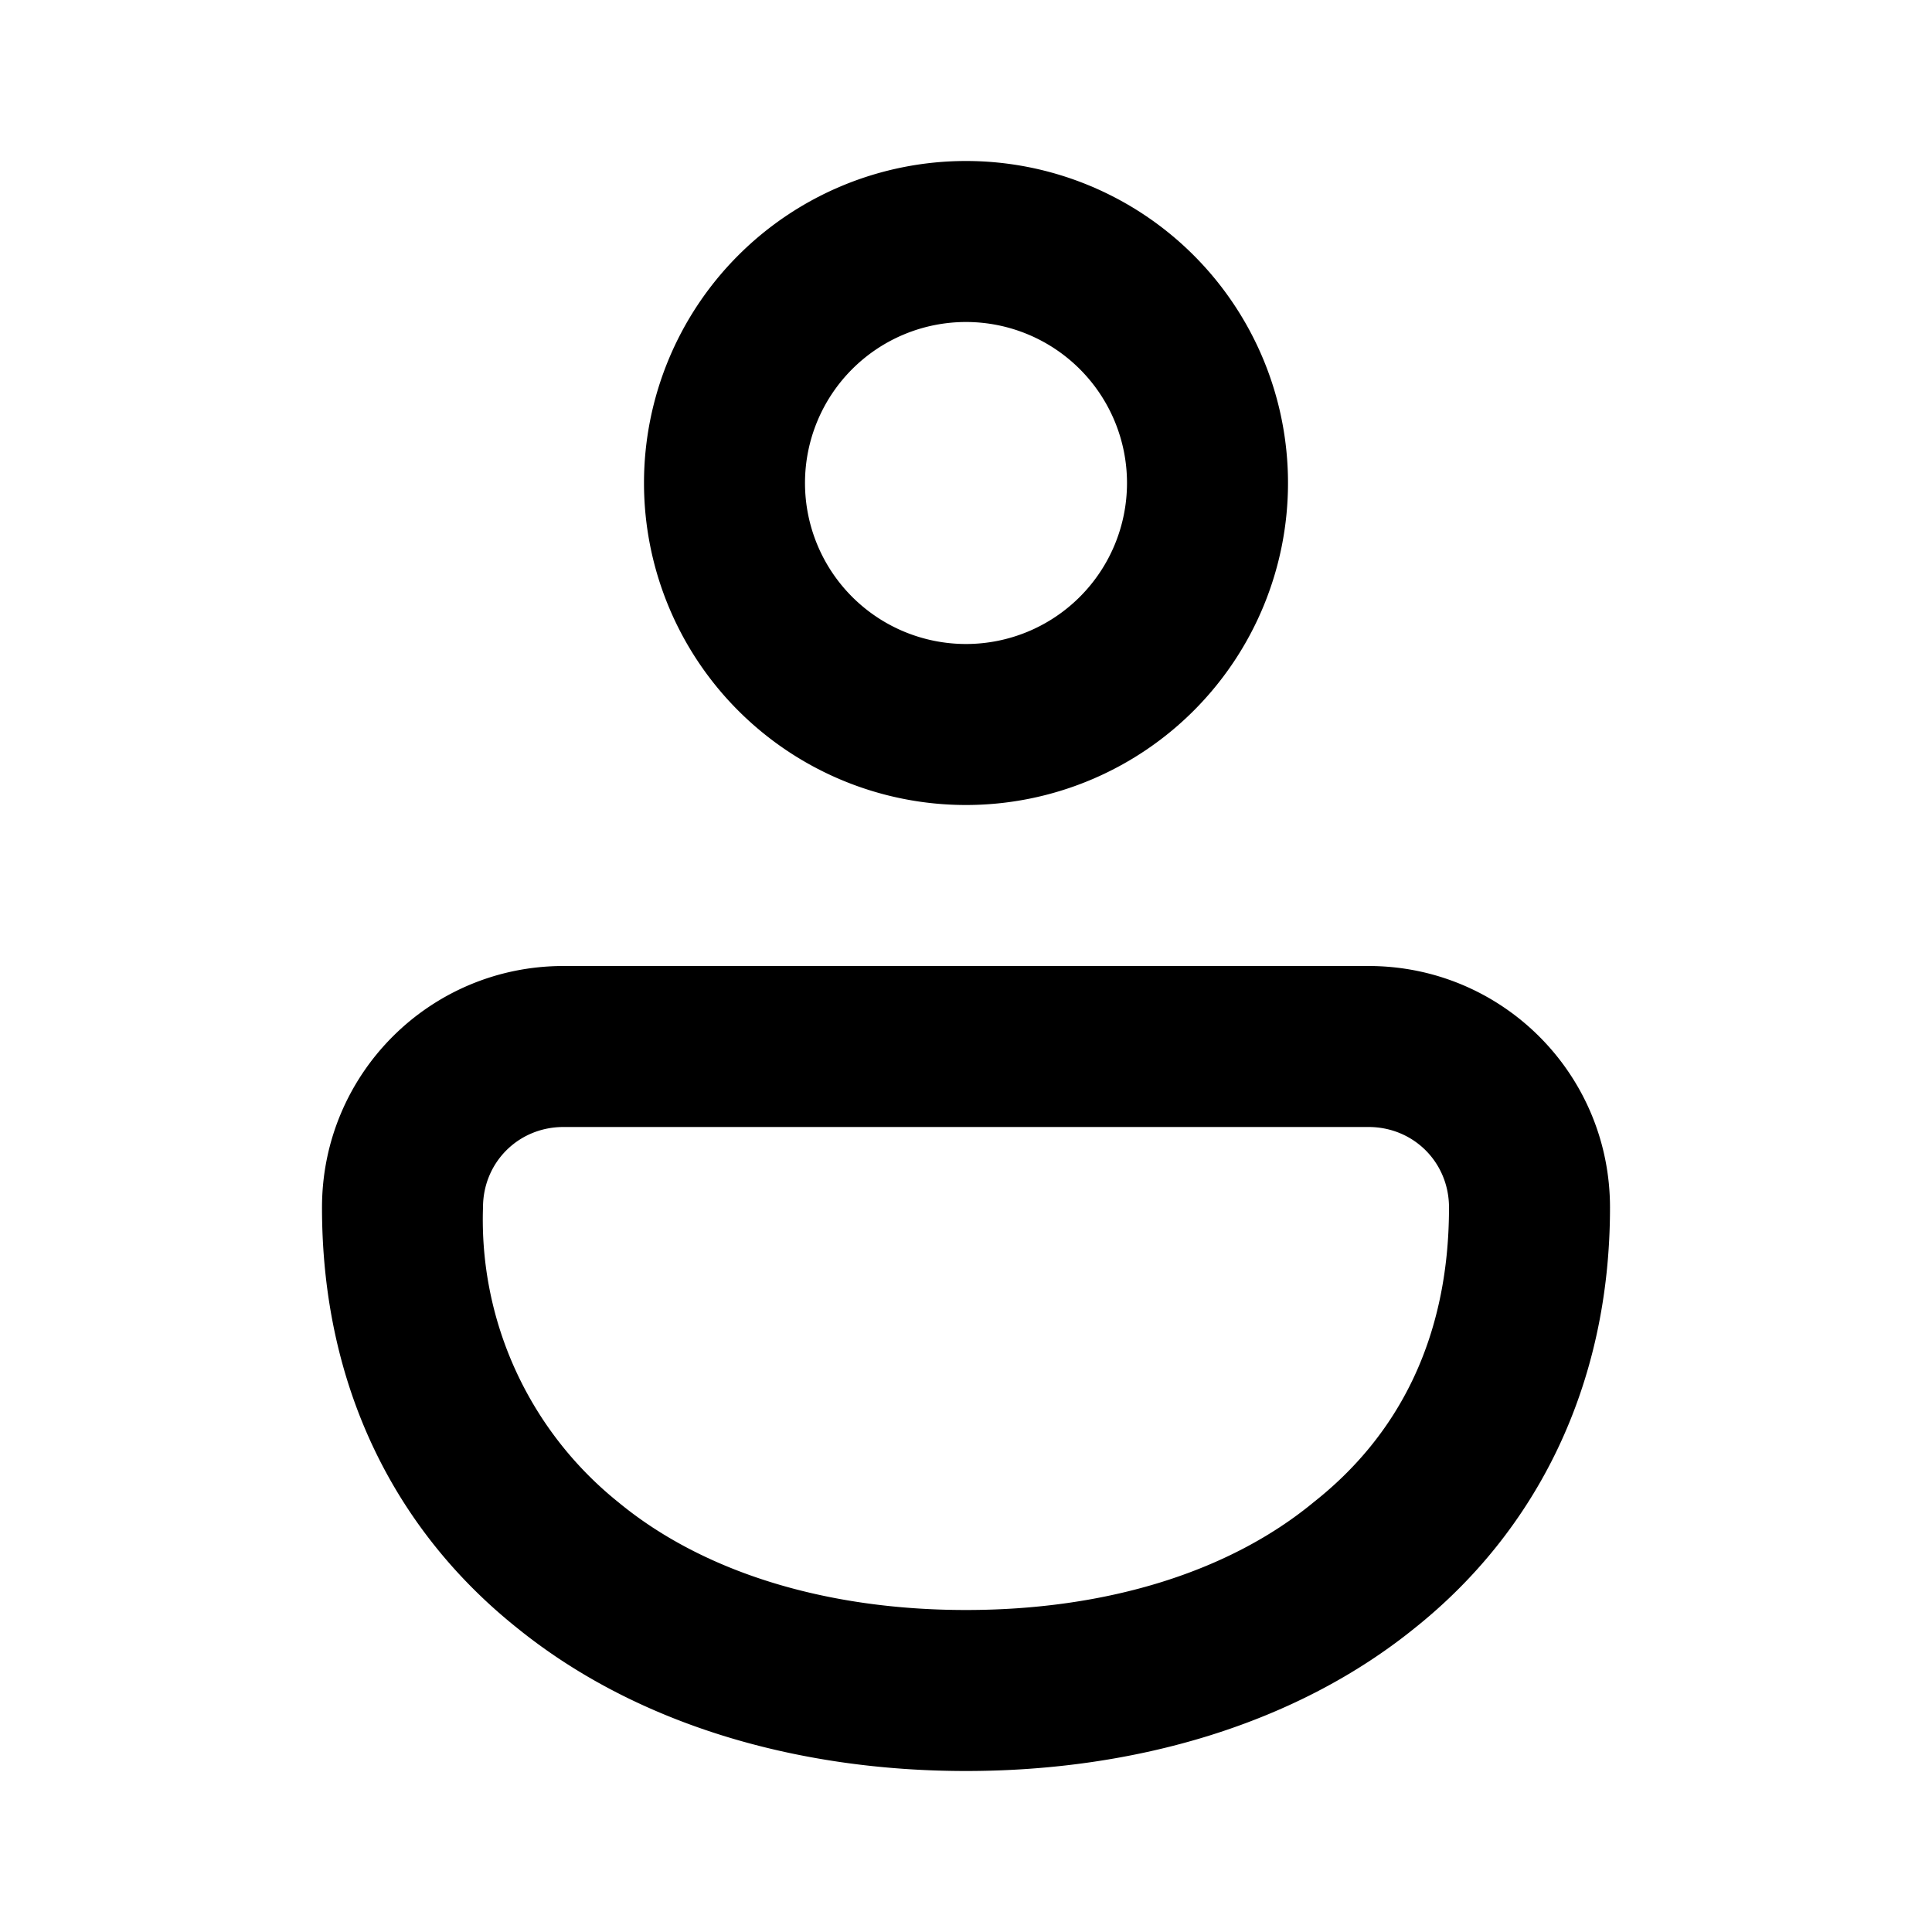
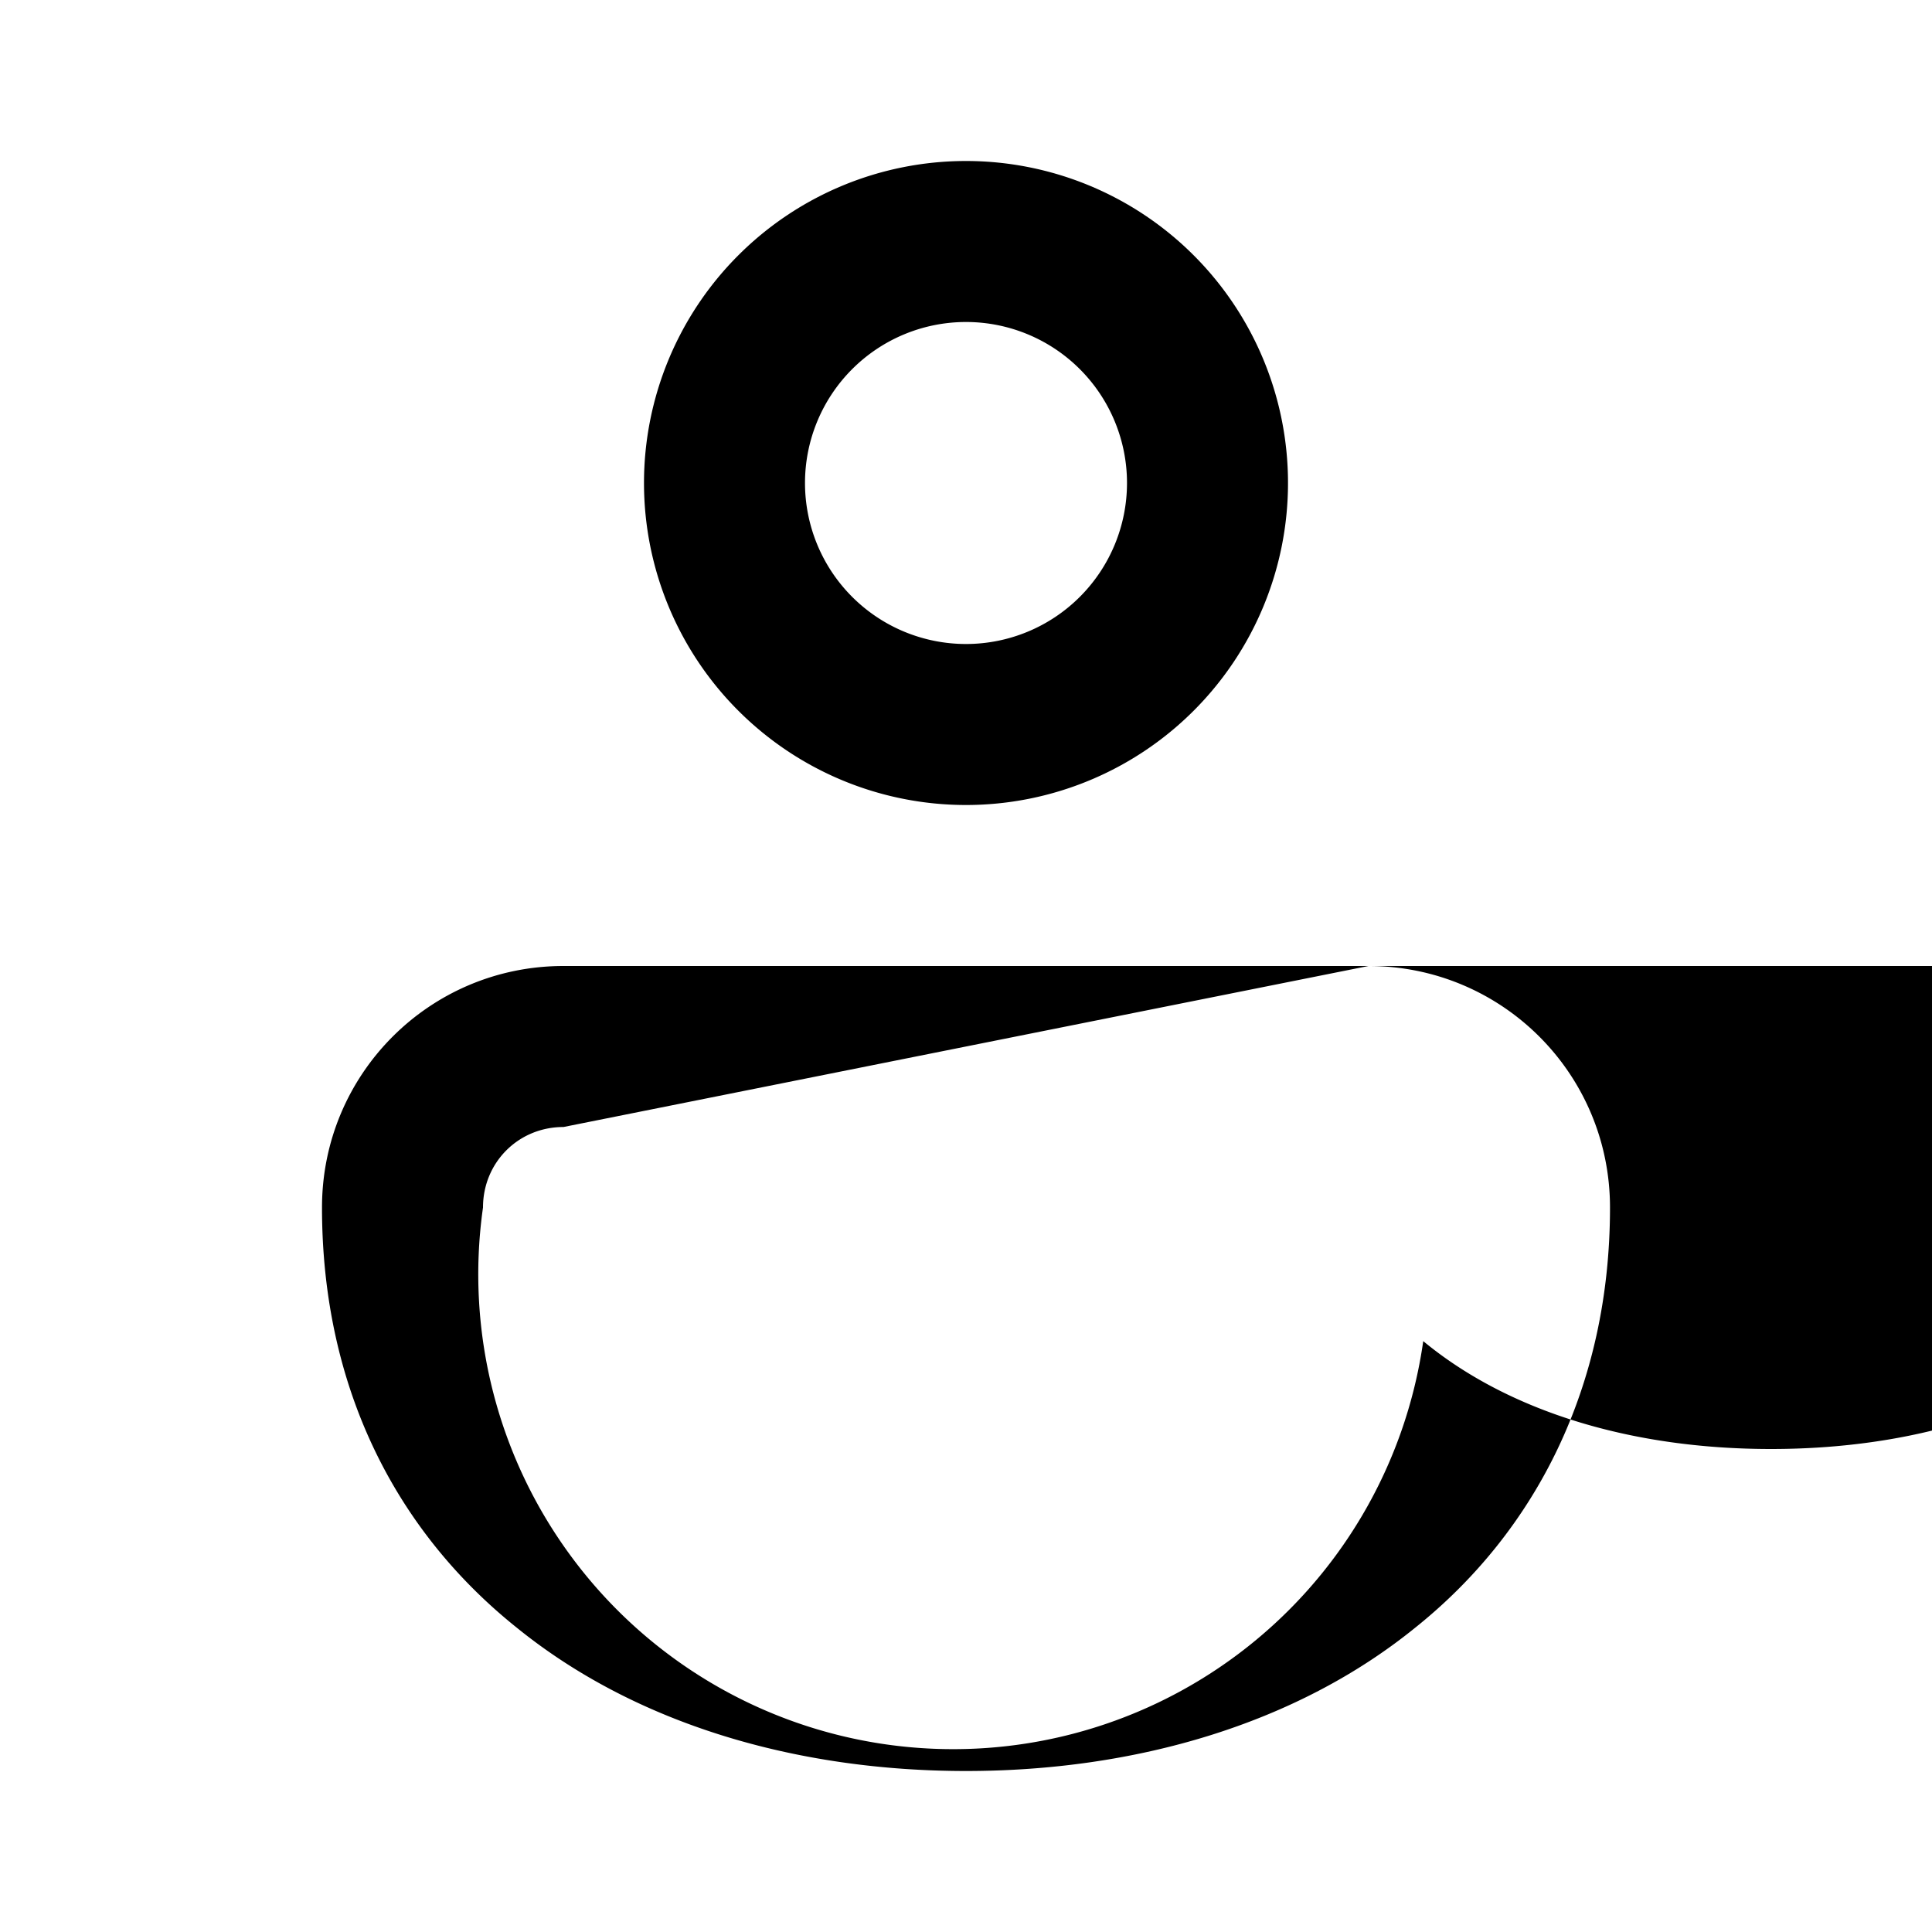
<svg xmlns="http://www.w3.org/2000/svg" width="12" height="12" viewBox="0 0 12 12">
-   <path d="M6 1a2 2 0 1 0 0 4 2 2 0 0 0 0-4ZM5 3a1 1 0 1 1 2 0 1 1 0 0 1-2 0Zm3.5 3h-5C2.67 6 2 6.67 2 7.5c0 1.12.46 2.01 1.21 2.61.74.6 1.74.89 2.79.89s2.05-.29 2.79-.89C9.54 9.51 10 8.61 10 7.5 10 6.67 9.33 6 8.5 6Zm-5 1h5c.28 0 .5.22.5.5 0 .82-.32 1.42-.84 1.83-.52.43-1.28.67-2.16.67-.88 0-1.64-.24-2.16-.67A2.25 2.25 0 0 1 3 7.5c0-.28.22-.5.5-.5Z" />
+   <path d="M6 1a2 2 0 1 0 0 4 2 2 0 0 0 0-4ZM5 3a1 1 0 1 1 2 0 1 1 0 0 1-2 0Zm3.5 3h-5C2.67 6 2 6.67 2 7.5c0 1.12.46 2.01 1.21 2.61.74.6 1.74.89 2.79.89s2.05-.29 2.79-.89C9.54 9.51 10 8.61 10 7.5 10 6.67 9.33 6 8.5 6Zh5c.28 0 .5.22.5.5 0 .82-.32 1.42-.84 1.83-.52.43-1.28.67-2.16.67-.88 0-1.64-.24-2.16-.67A2.25 2.25 0 0 1 3 7.5c0-.28.22-.5.5-.5Z" />
</svg>